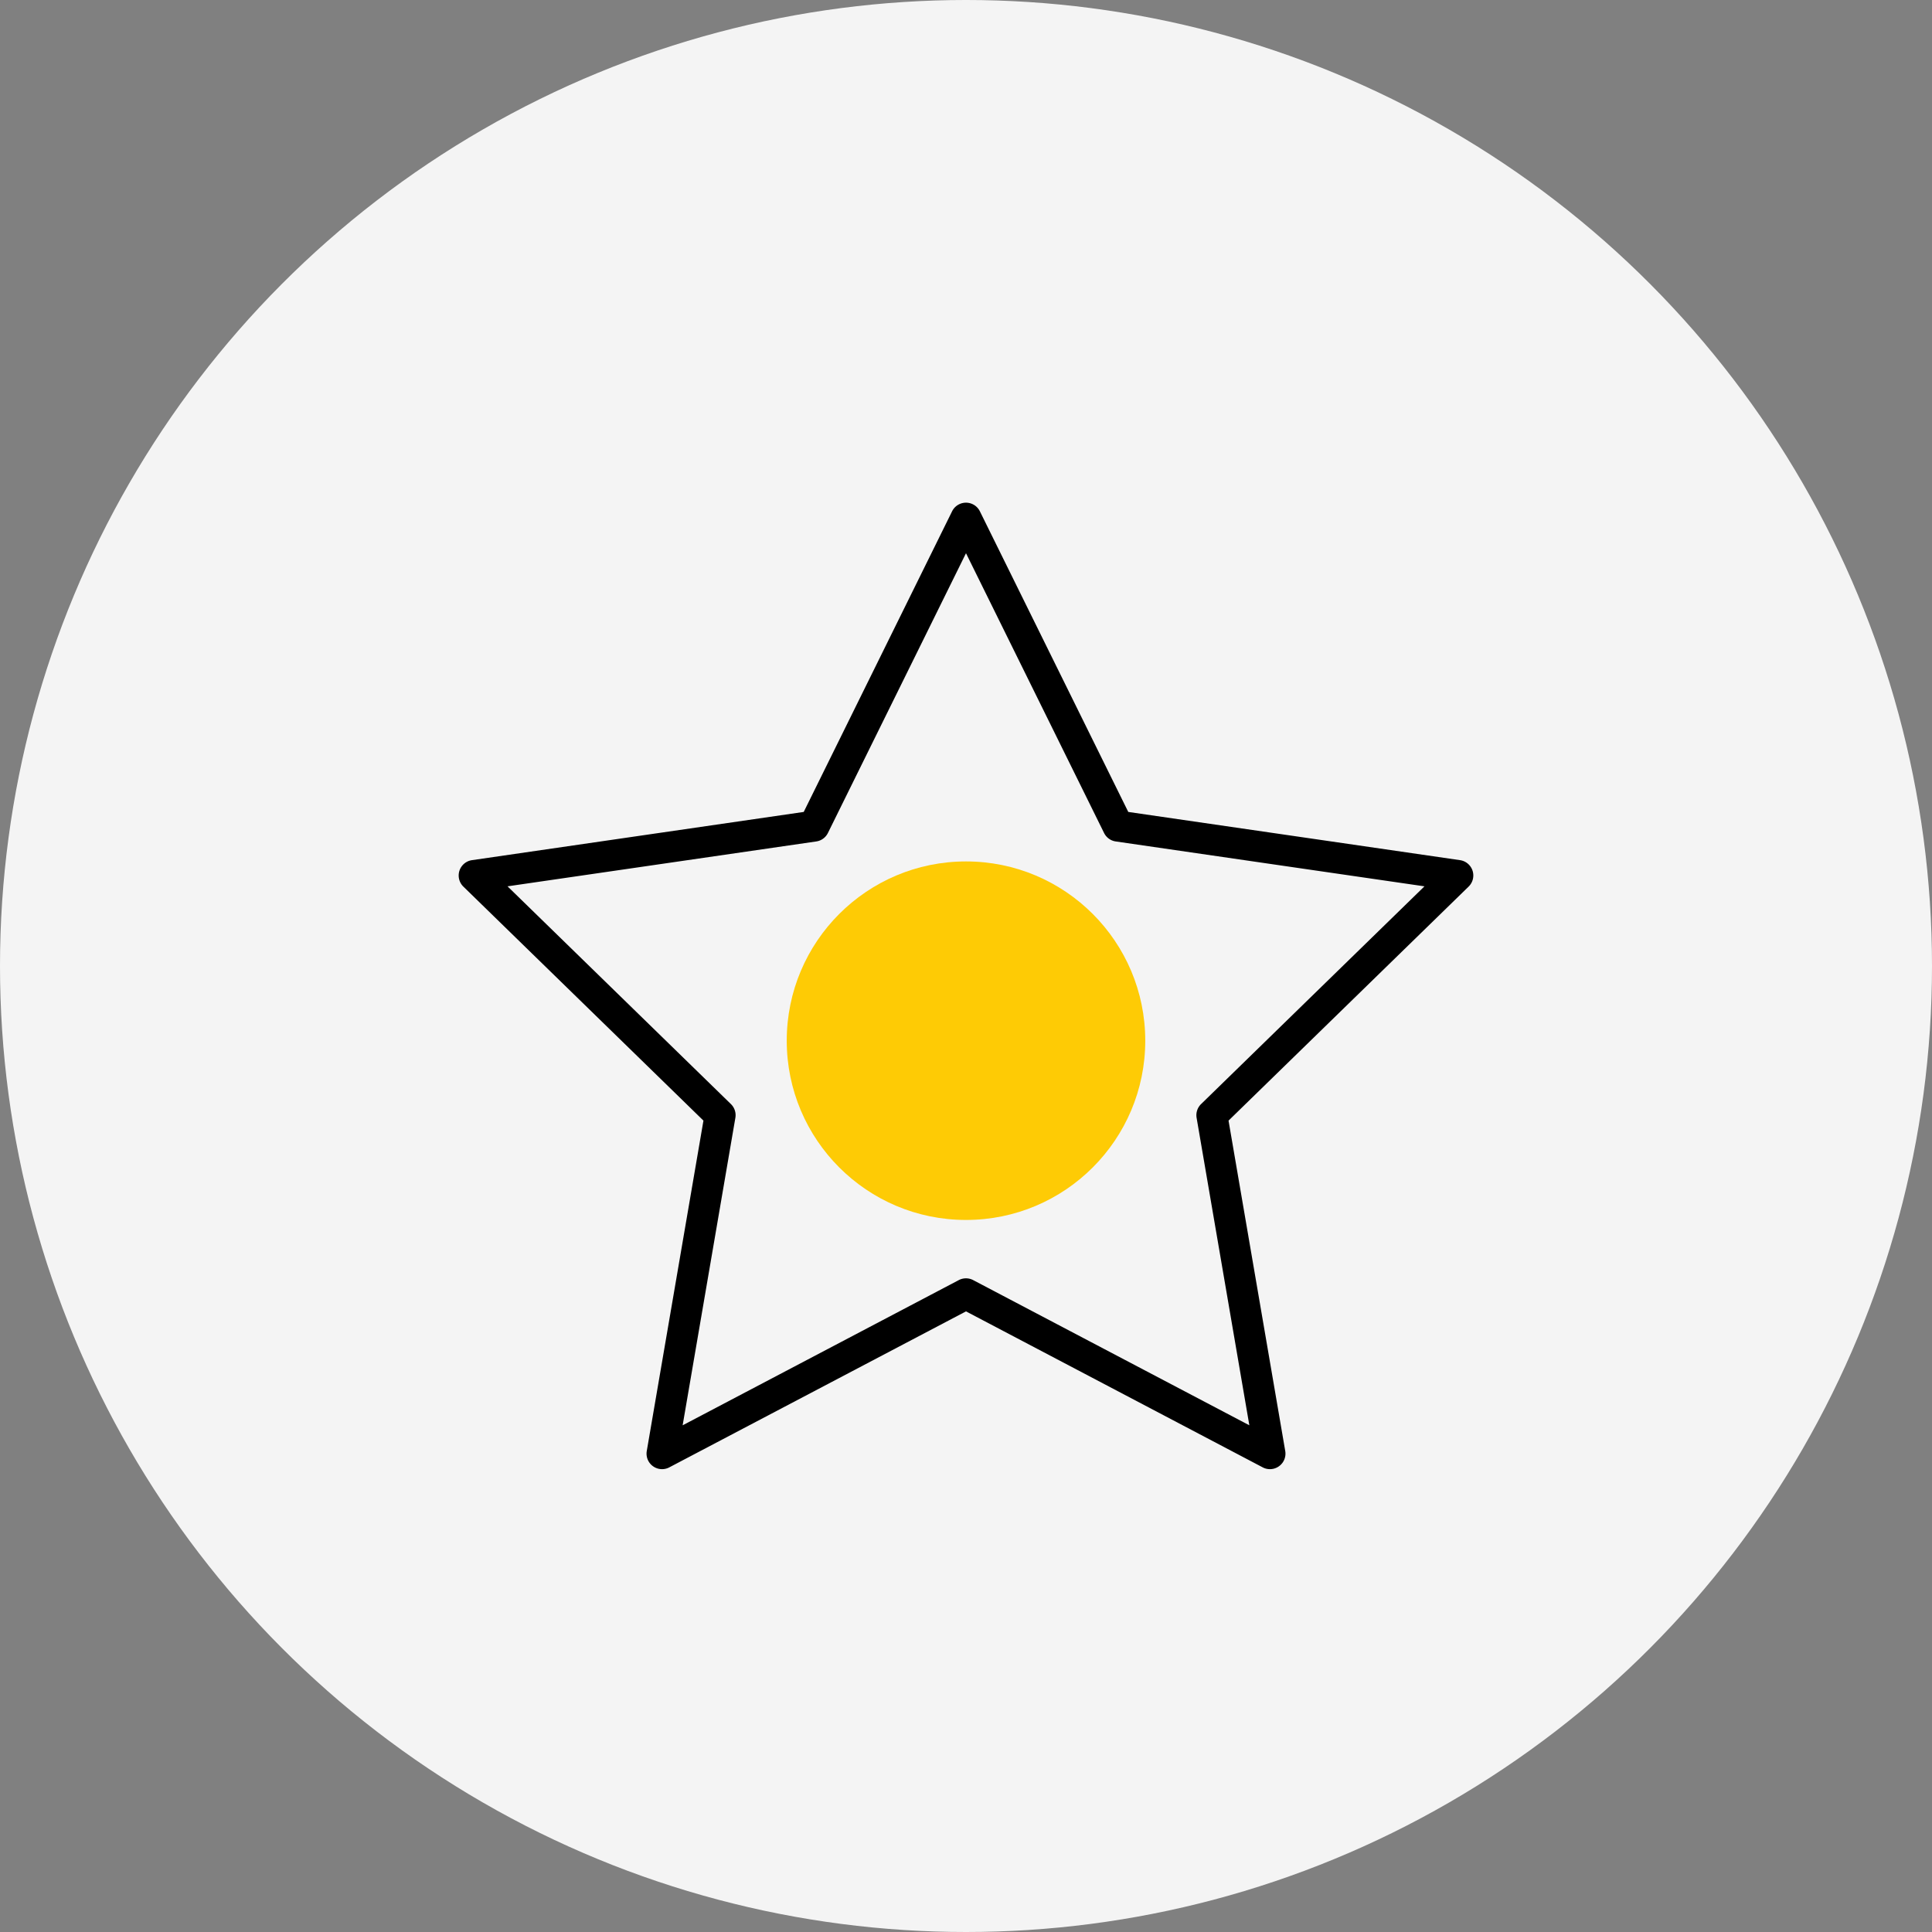
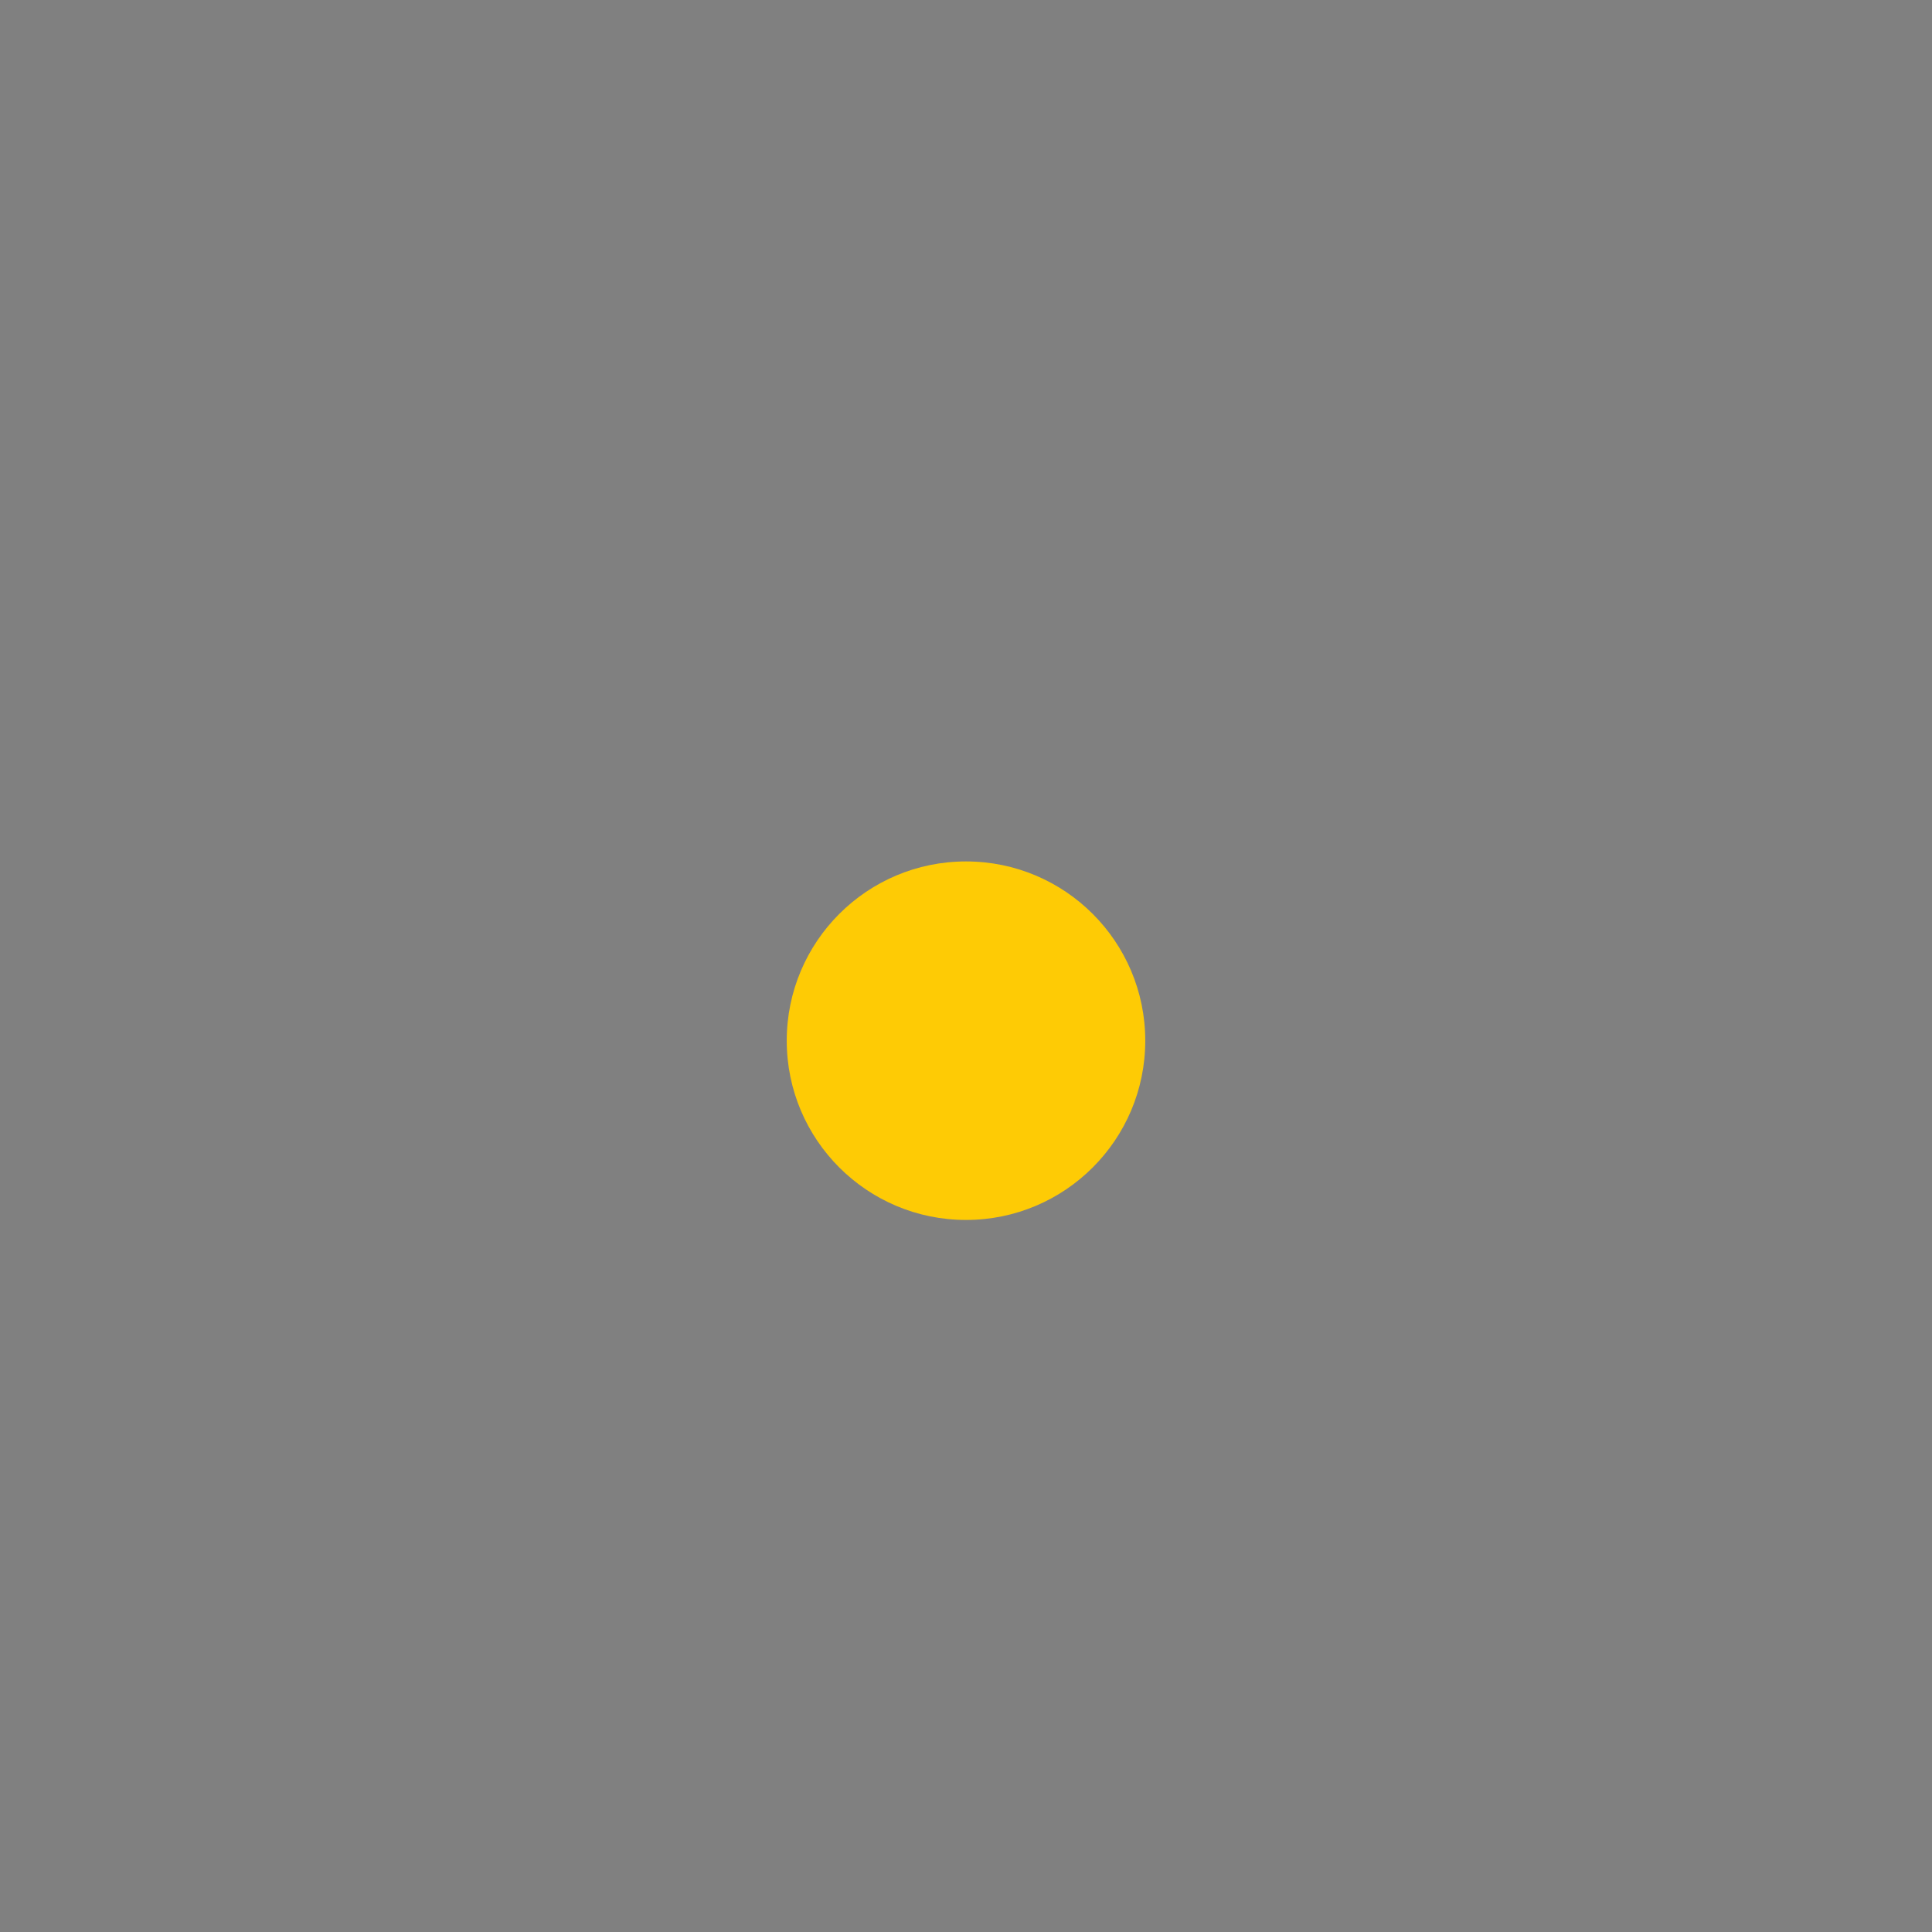
<svg xmlns="http://www.w3.org/2000/svg" width="388" height="388" viewBox="0 0 388 388">
  <rect x="0" y="0" width="388" height="388" fill="#808080" stroke="none" />
  <g id="Group_122" data-name="Group 122" transform="translate(-1371 -2659)">
    <g id="Unique_Promotions" data-name="Unique Promotions">
-       <circle id="Ellipse_3" data-name="Ellipse 3" cx="194" cy="194" r="194" transform="translate(1371 2659)" fill="#f4f4f4" />
-     </g>
+       </g>
    <circle id="Ellipse_79" data-name="Ellipse 79" cx="36" cy="36" r="36" transform="translate(1529 2832)" fill="#fecb05" />
    <g id="Group_93" data-name="Group 93" transform="translate(1462.325 2756.73)">
-       <path id="Path_77" data-name="Path 77" d="M204.406,77.133a3.118,3.118,0,0,0-2.514-2.119L135.264,65.33l-29.8-60.373a3.114,3.114,0,0,0-5.584,0L70.086,65.33,3.458,75.014a3.114,3.114,0,0,0-1.725,5.312l48.213,46.995L38.564,193.678a3.115,3.115,0,0,0,4.519,3.282l59.593-31.329,59.593,31.329a3.115,3.115,0,0,0,4.519-3.282L155.4,127.321l48.213-46.995A3.117,3.117,0,0,0,204.406,77.133ZM149.886,124a3.117,3.117,0,0,0-.9,2.755l10.593,61.754-55.458-29.156a3.118,3.118,0,0,0-2.9,0L45.768,188.512l10.59-61.754A3.116,3.116,0,0,0,55.464,124L10.6,80.27l62-9.013a3.1,3.1,0,0,0,2.344-1.7l27.73-56.184,27.73,56.184a3.1,3.1,0,0,0,2.344,1.7l62,9.013Z" transform="translate(0 0)" />
-     </g>
+       </g>
  </g>
</svg>